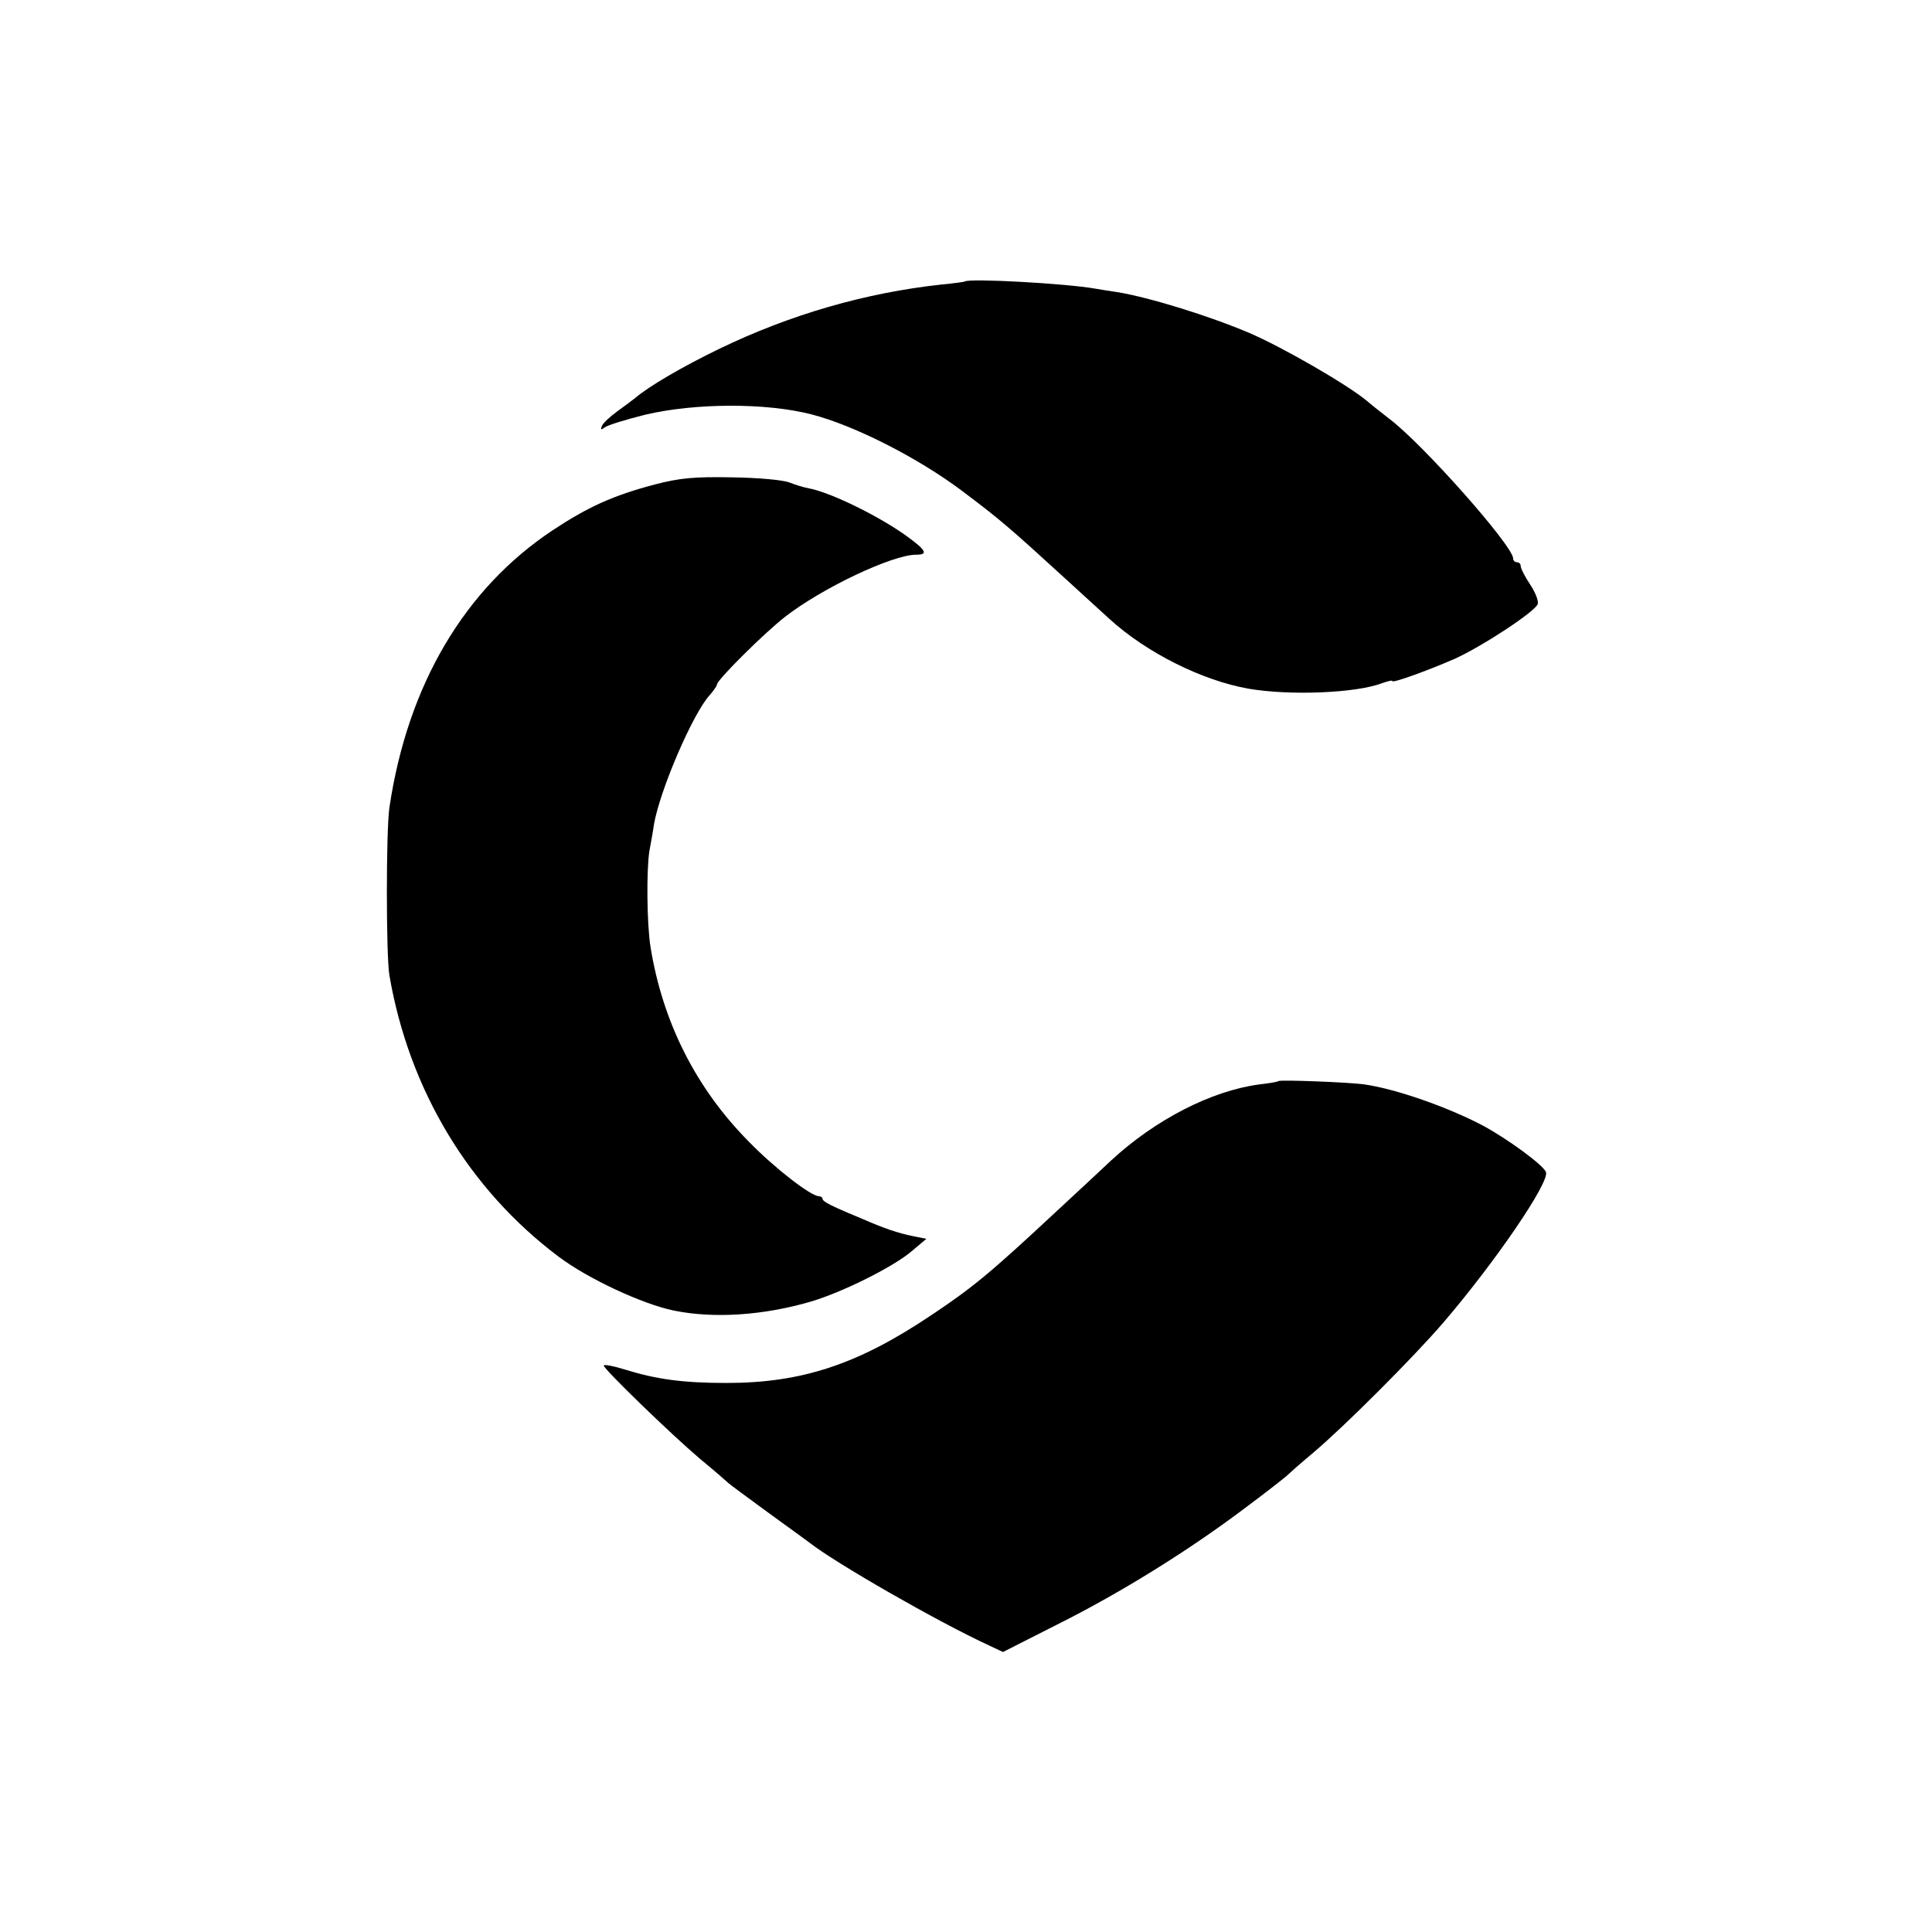
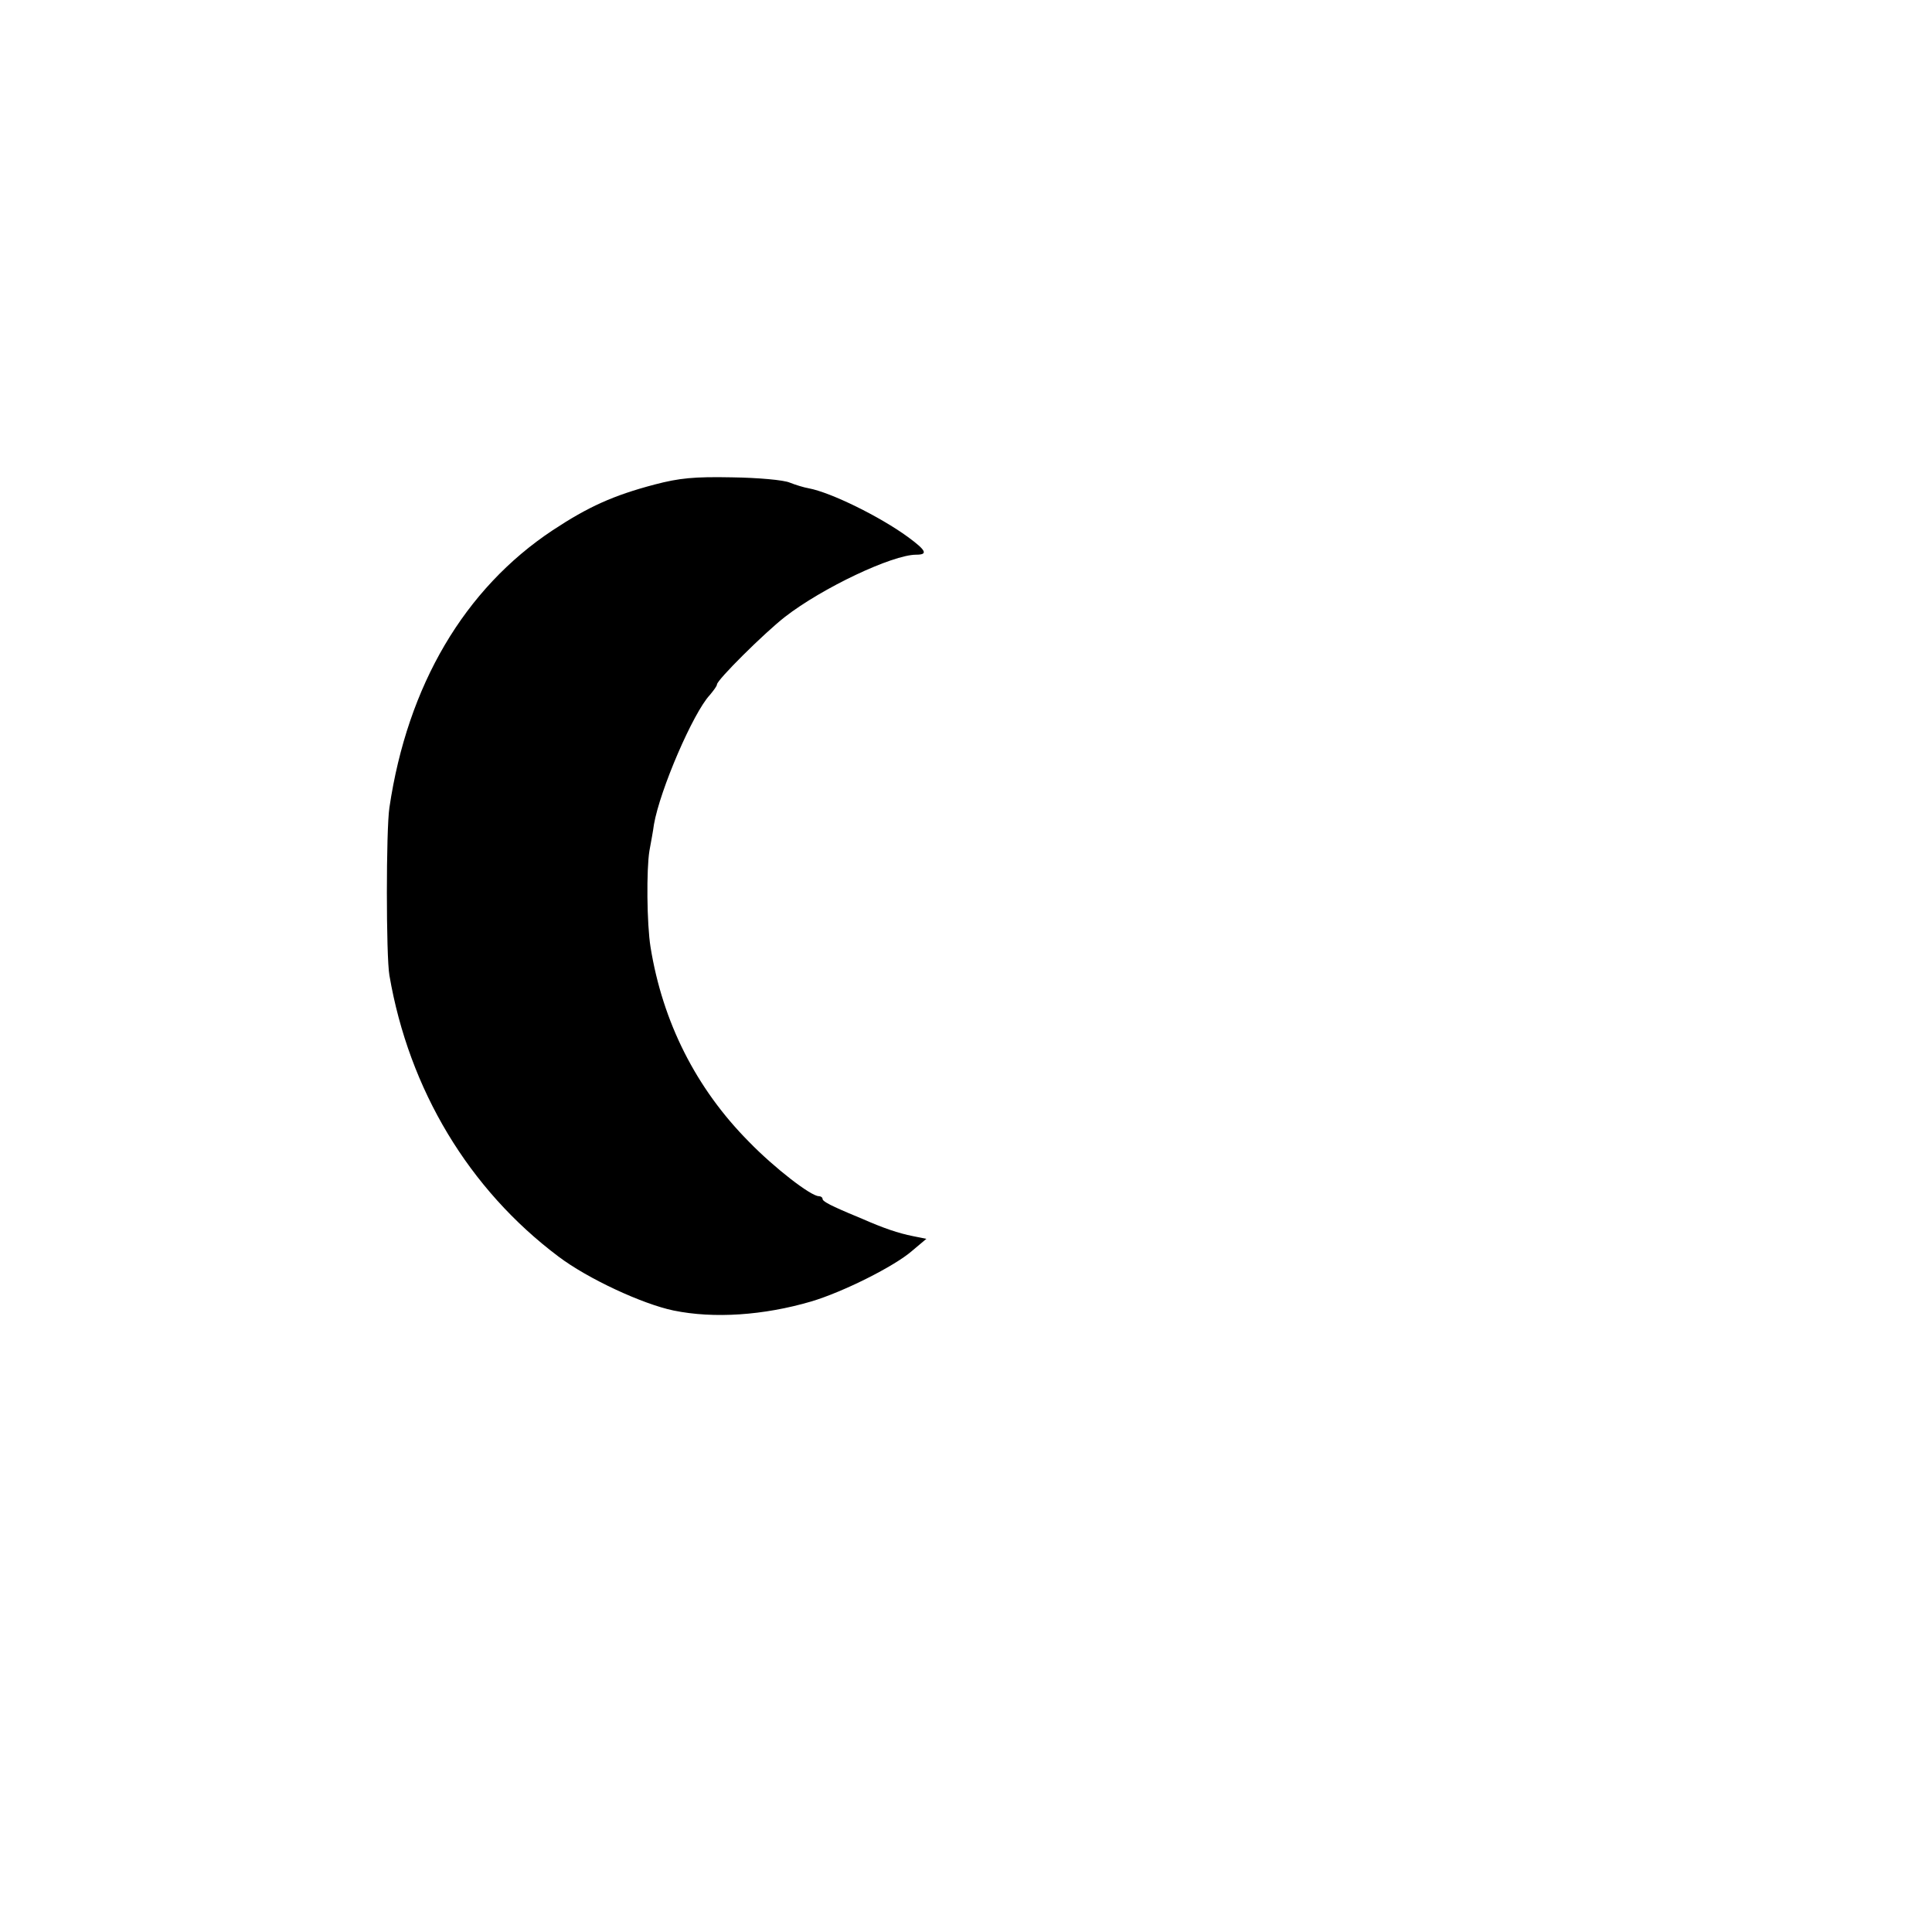
<svg xmlns="http://www.w3.org/2000/svg" version="1.0" width="512pt" height="512pt" viewBox="0 0 512 512" preserveAspectRatio="xMidYMid meet">
  <g transform="translate(0,512) scale(0.1,-0.1)" fill="#000000" stroke="none">
-     <path d="M2557 4374 c-1 -1 -29 -5 -62 -8 -201 -22 -400 -79 -590 -171 -97 -47 -186 -99 -222 -130 -6 -5 -28 -21 -47 -35 -19 -14 -38 -31 -41 -39 -4 -10 -2 -11 7 -4 7 6 56 21 108 34 131 31 319 32 440 1 113 -29 283 -115 401 -204 97 -73 122 -94 275 -234 44 -40 96 -88 115 -105 98 -89 244 -162 367 -184 110 -19 287 -12 356 15 15 5 26 8 26 5 0 -6 94 28 165 59 71 32 212 124 220 145 3 8 -6 31 -20 52 -14 21 -25 43 -25 49 0 5 -4 10 -10 10 -5 0 -10 4 -10 10 0 33 -239 303 -328 370 -18 14 -45 35 -60 48 -52 43 -223 142 -312 180 -106 45 -264 94 -350 108 -14 2 -40 6 -57 9 -79 14 -336 28 -346 19z" />
    <path d="M1735 3836 c-110 -29 -176 -59 -270 -121 -234 -155 -385 -411 -433 -735 -9 -59 -9 -394 0 -445 52 -303 211 -567 448 -745 78 -59 223 -126 305 -143 107 -22 239 -13 365 24 84 25 220 93 267 134 l38 32 -35 7 c-40 8 -78 21 -135 46 -22 9 -55 23 -72 31 -18 8 -33 17 -33 21 0 5 -5 8 -10 8 -21 0 -118 75 -185 144 -141 142 -229 318 -261 516 -10 62 -11 206 -3 255 4 22 10 54 12 70 16 92 104 296 148 343 10 12 19 24 19 28 0 12 125 136 180 179 99 77 285 165 348 165 32 0 27 11 -22 47 -74 54 -204 118 -263 129 -12 2 -35 9 -50 15 -16 7 -84 13 -153 14 -101 2 -140 -2 -205 -19z" />
-     <path d="M3388 2255 c-2 -2 -25 -6 -52 -9 -126 -17 -274 -93 -391 -201 -16 -15 -81 -76 -144 -134 -178 -166 -222 -202 -331 -275 -196 -132 -345 -181 -545 -181 -116 0 -186 10 -267 35 -32 10 -58 15 -58 11 0 -9 175 -179 255 -247 39 -32 72 -61 75 -64 3 -3 50 -38 105 -78 55 -40 105 -76 110 -80 67 -53 340 -210 477 -273 l36 -17 144 73 c170 85 351 198 498 309 58 43 107 82 110 85 3 3 34 31 70 61 82 69 266 253 345 345 138 161 282 372 272 399 -8 19 -99 86 -167 123 -93 49 -230 97 -313 109 -40 6 -225 13 -229 9z" />
  </g>
</svg>